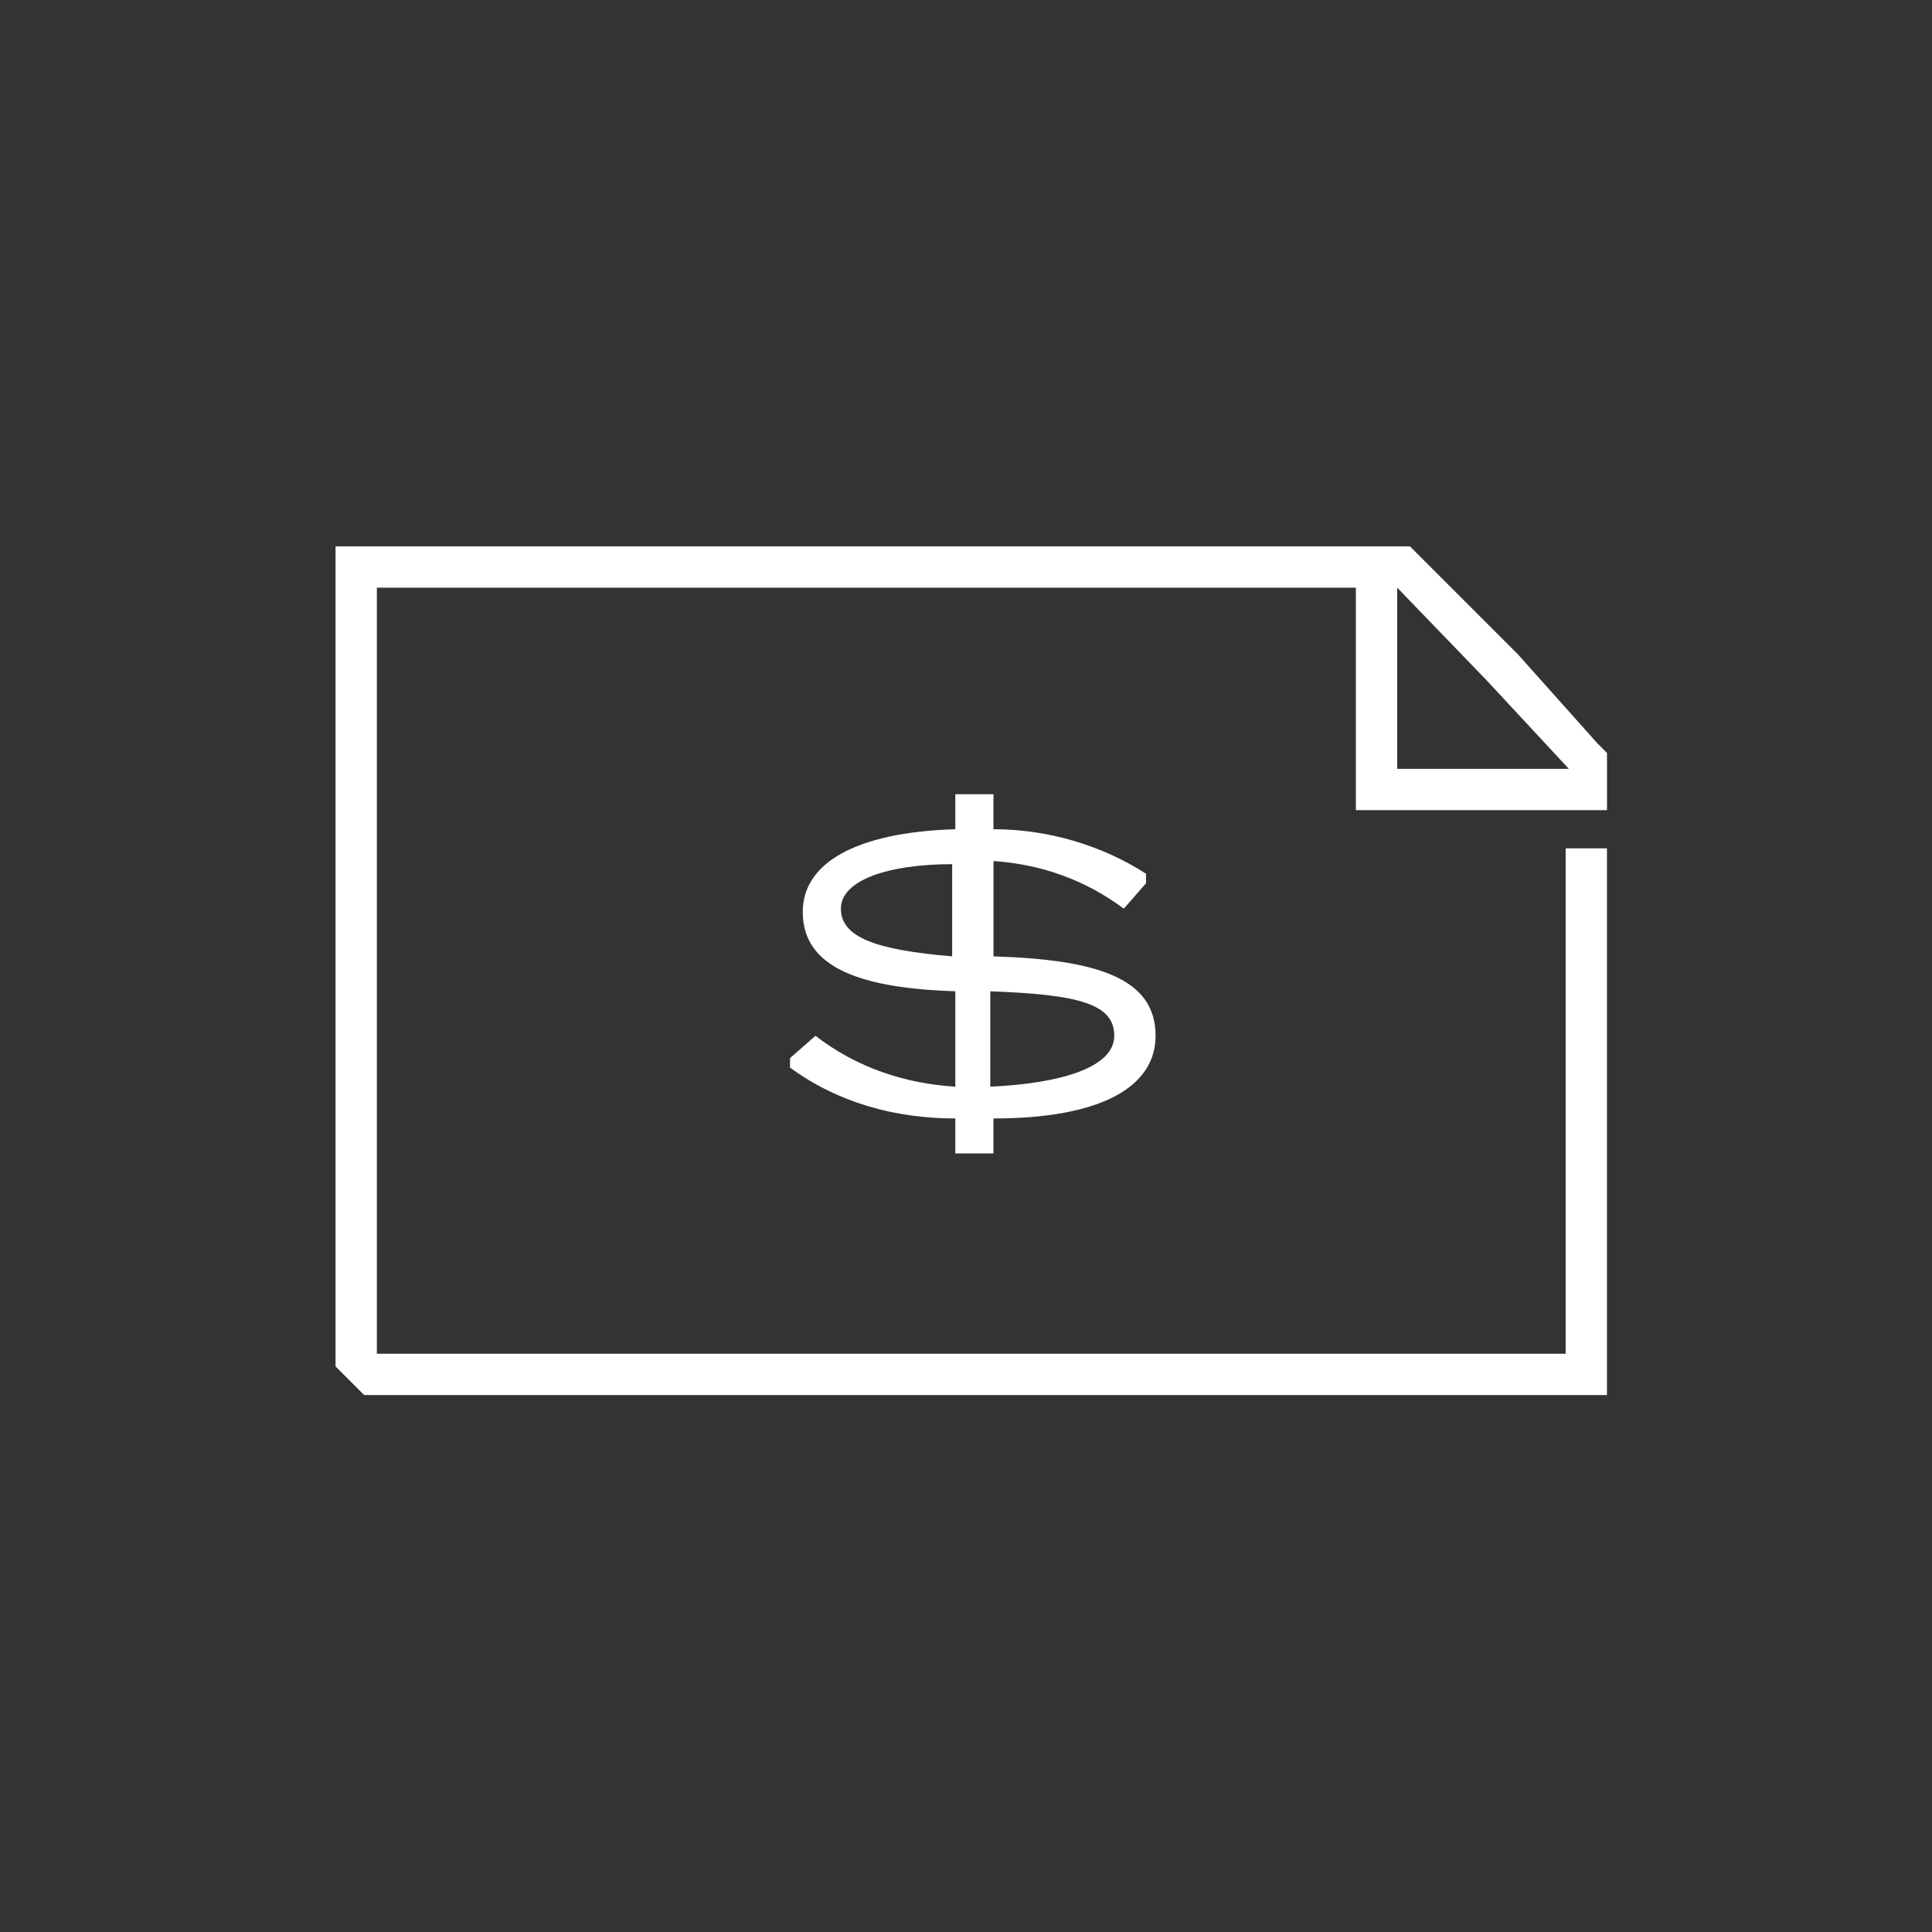
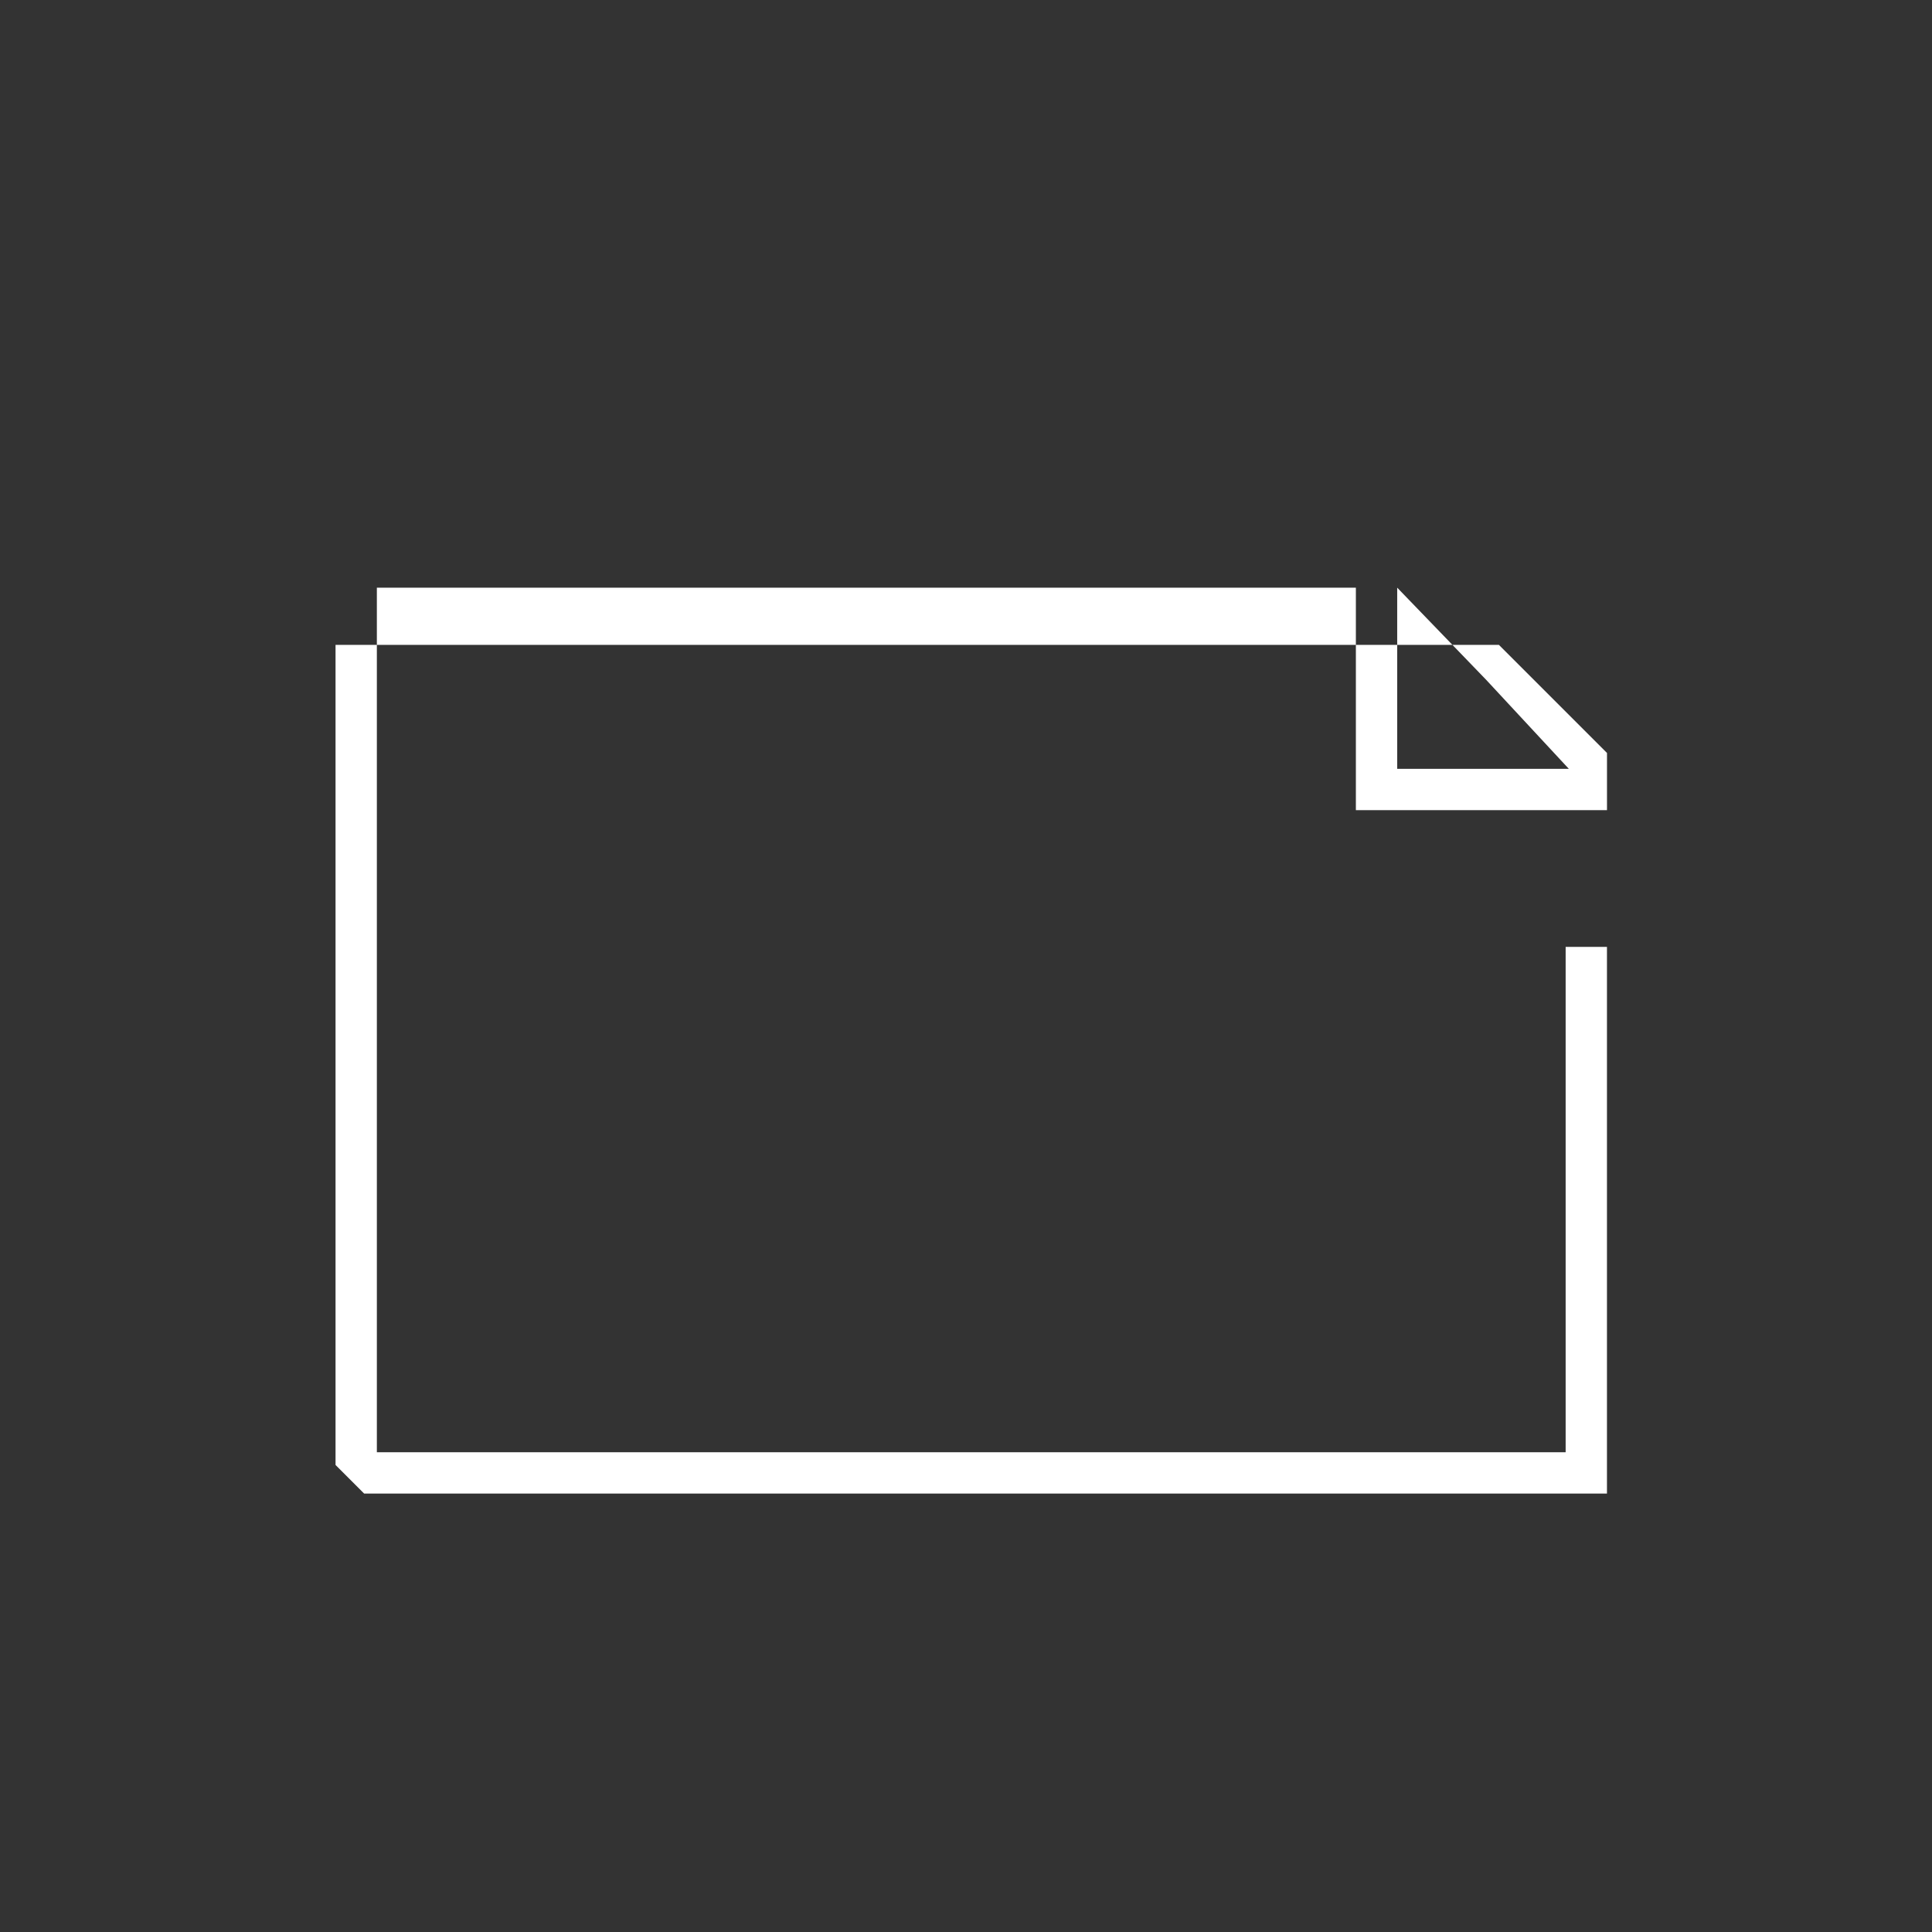
<svg xmlns="http://www.w3.org/2000/svg" id="Layer_1" viewBox="0 0 800 800">
  <rect x="0" y="0" width="800" height="800" fill="#333333" stroke="none" />
  <defs>
    <style>.cls-1{fill:#fff;}</style>
  </defs>
-   <path class="cls-1" d="M478.51,428.92c0-23.69-23.69-31.59-67.13-32.9v-39.49c19.74,1.32,38.17,7.9,53.96,19.74l9.21-10.53v-3.95c-18.43-11.85-40.8-18.43-63.18-18.43v-14.48h-15.79v14.48c-42.12,1.32-63.18,14.48-63.18,34.22,0,23.69,25.01,31.59,63.18,32.9v39.49c-21.06-1.32-40.8-7.9-57.91-21.06l-10.53,9.21v3.95c19.74,14.48,43.43,21.06,68.44,21.06v14.48h15.79v-14.48c44.75,0,67.13-13.16,67.13-34.22m-130.3-52.65c0-11.85,19.74-18.43,46.07-18.43v38.17c-31.59-2.63-46.07-7.9-46.07-19.74m61.86,34.22c36.85,1.32,51.33,5.26,51.33,18.43s-22.38,19.74-51.33,21.06v-39.49h0Z" />
-   <path class="cls-1" d="M578.55,318.36v-75.02l36.85,38.17,34.22,36.85h-71.07Zm86.87,17.11v-23.69l-3.95-3.95-32.9-36.85h0l-39.49-39.49-5.26-5.26H138.94v339.58l11.85,11.85H665.41v-226.38h-17.11v209.27H156.05V243.34h405.39v92.13h103.98Z" />
+   <path class="cls-1" d="M578.55,318.36v-75.02l36.85,38.17,34.22,36.85h-71.07Zm86.87,17.11v-23.69h0l-39.49-39.49-5.26-5.26H138.94v339.58l11.85,11.85H665.41v-226.38h-17.11v209.27H156.05V243.34h405.39v92.13h103.98Z" />
</svg>